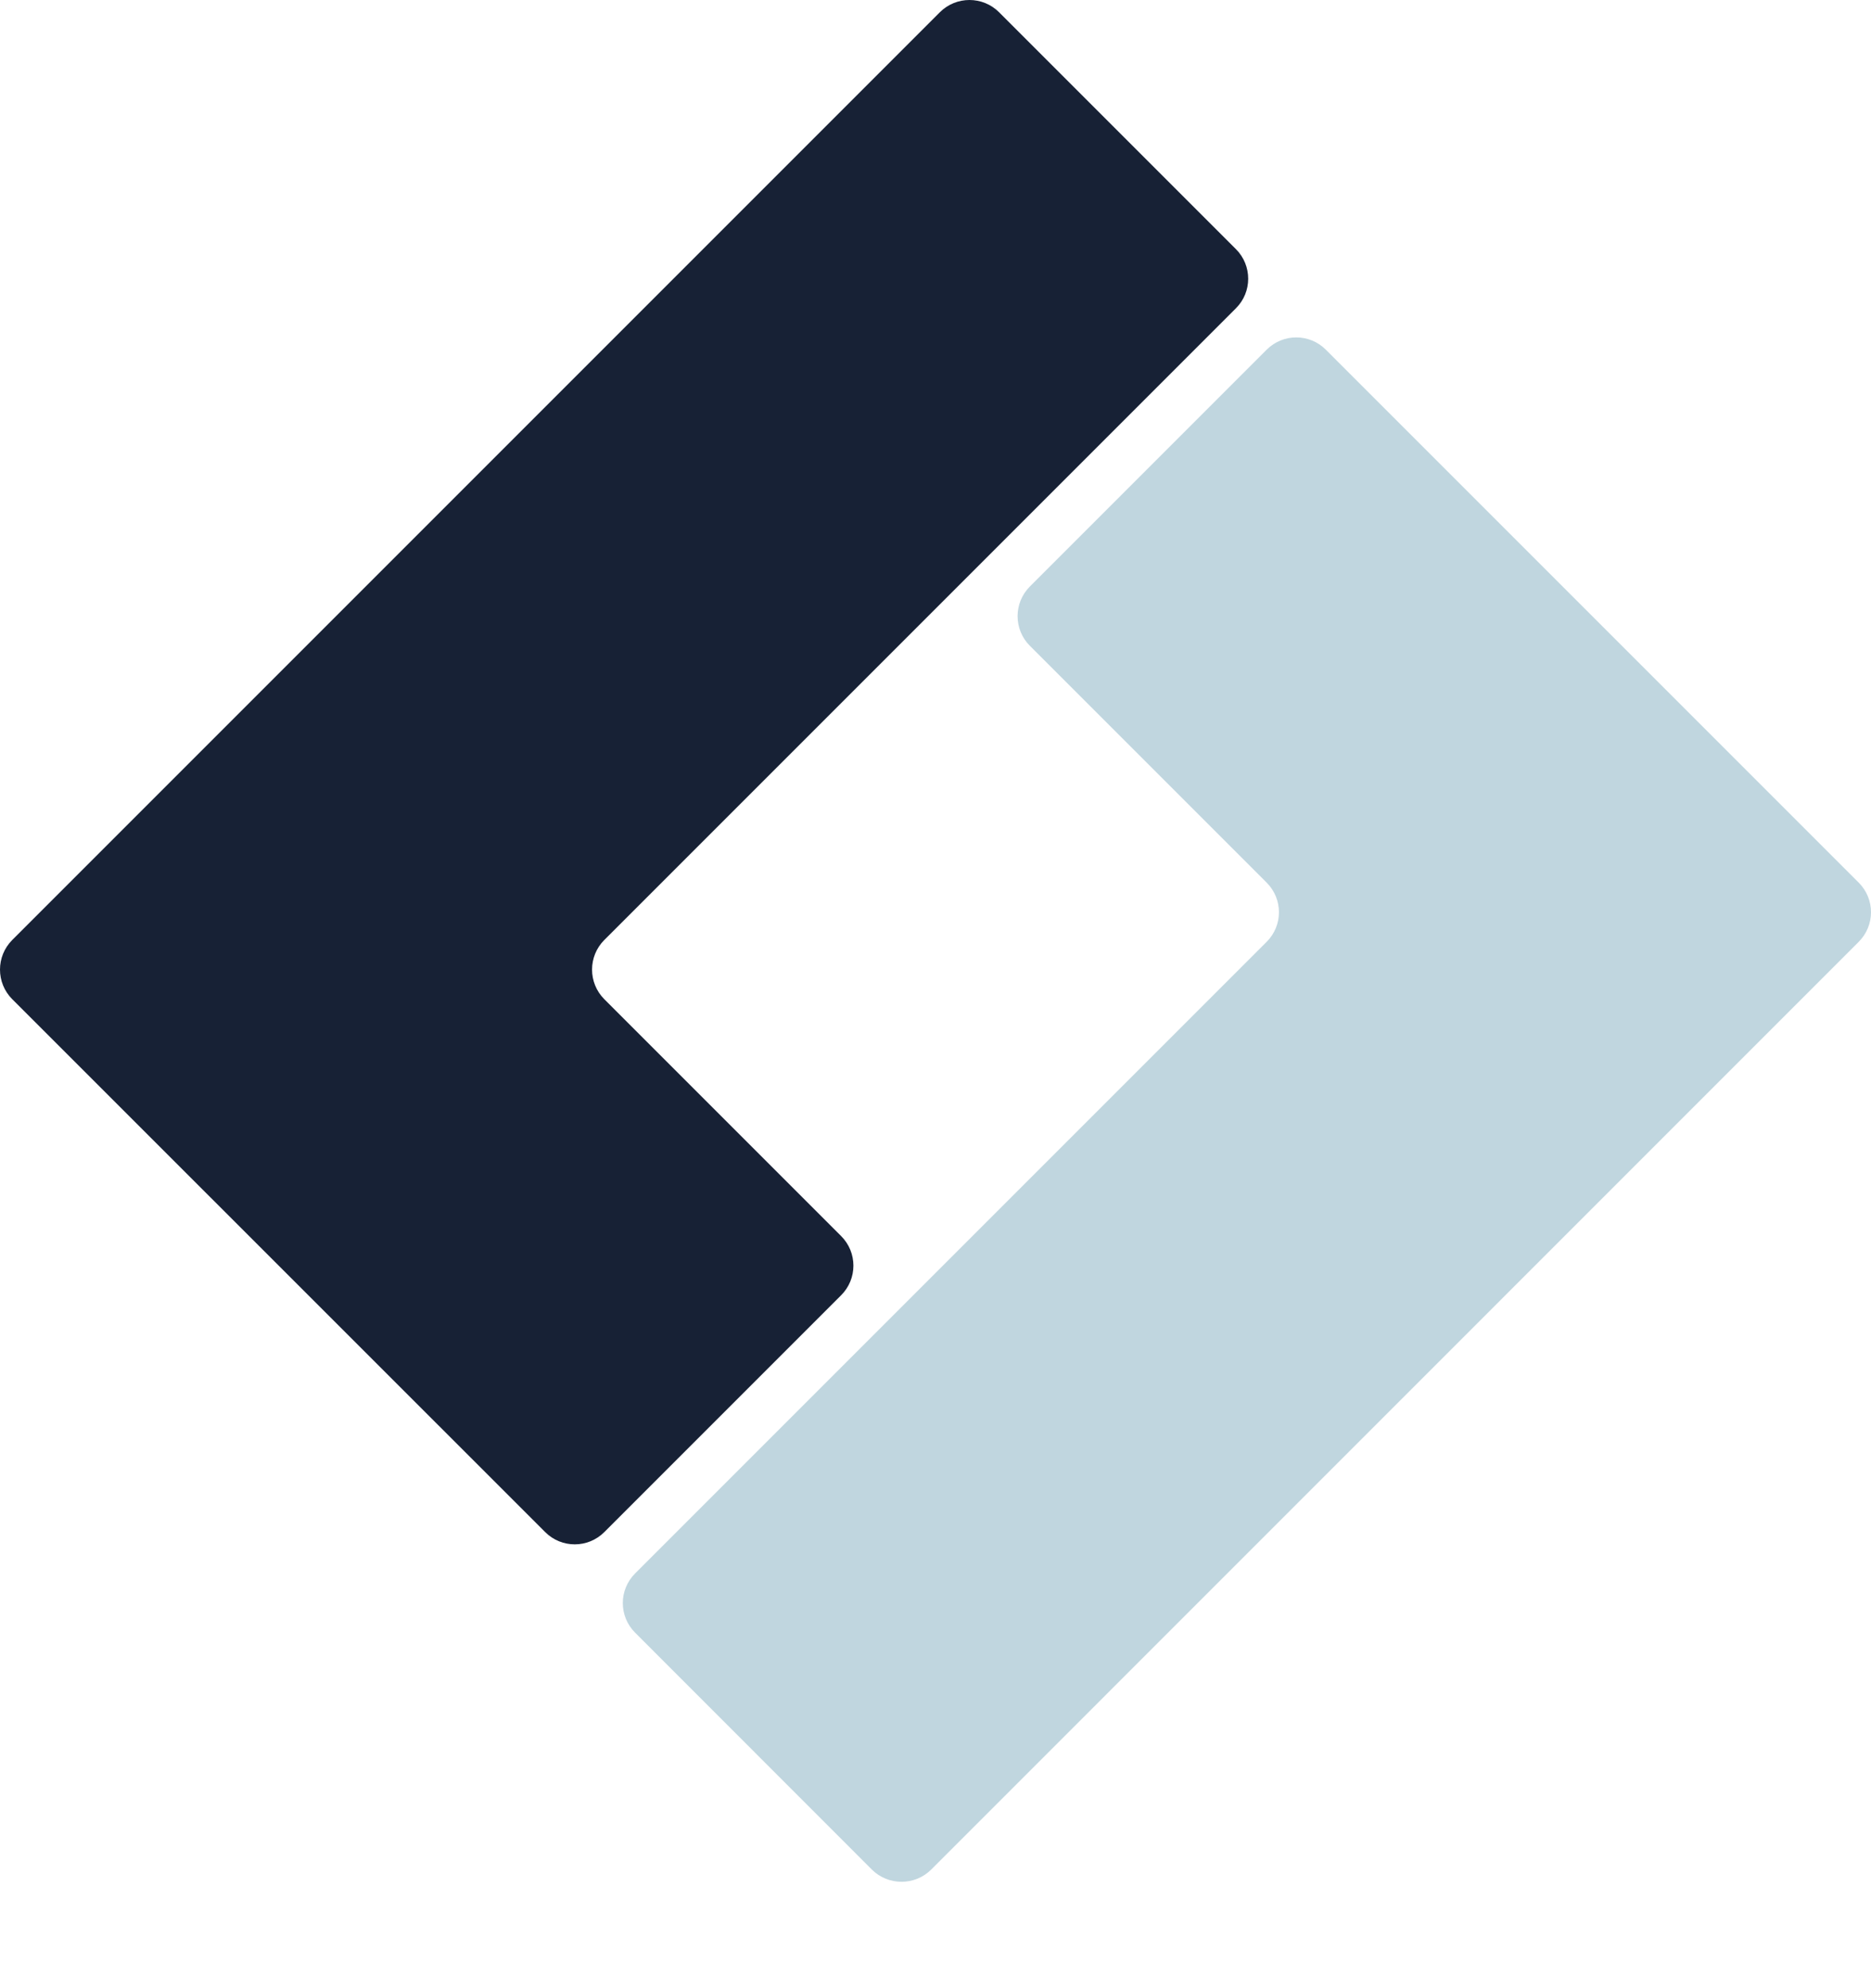
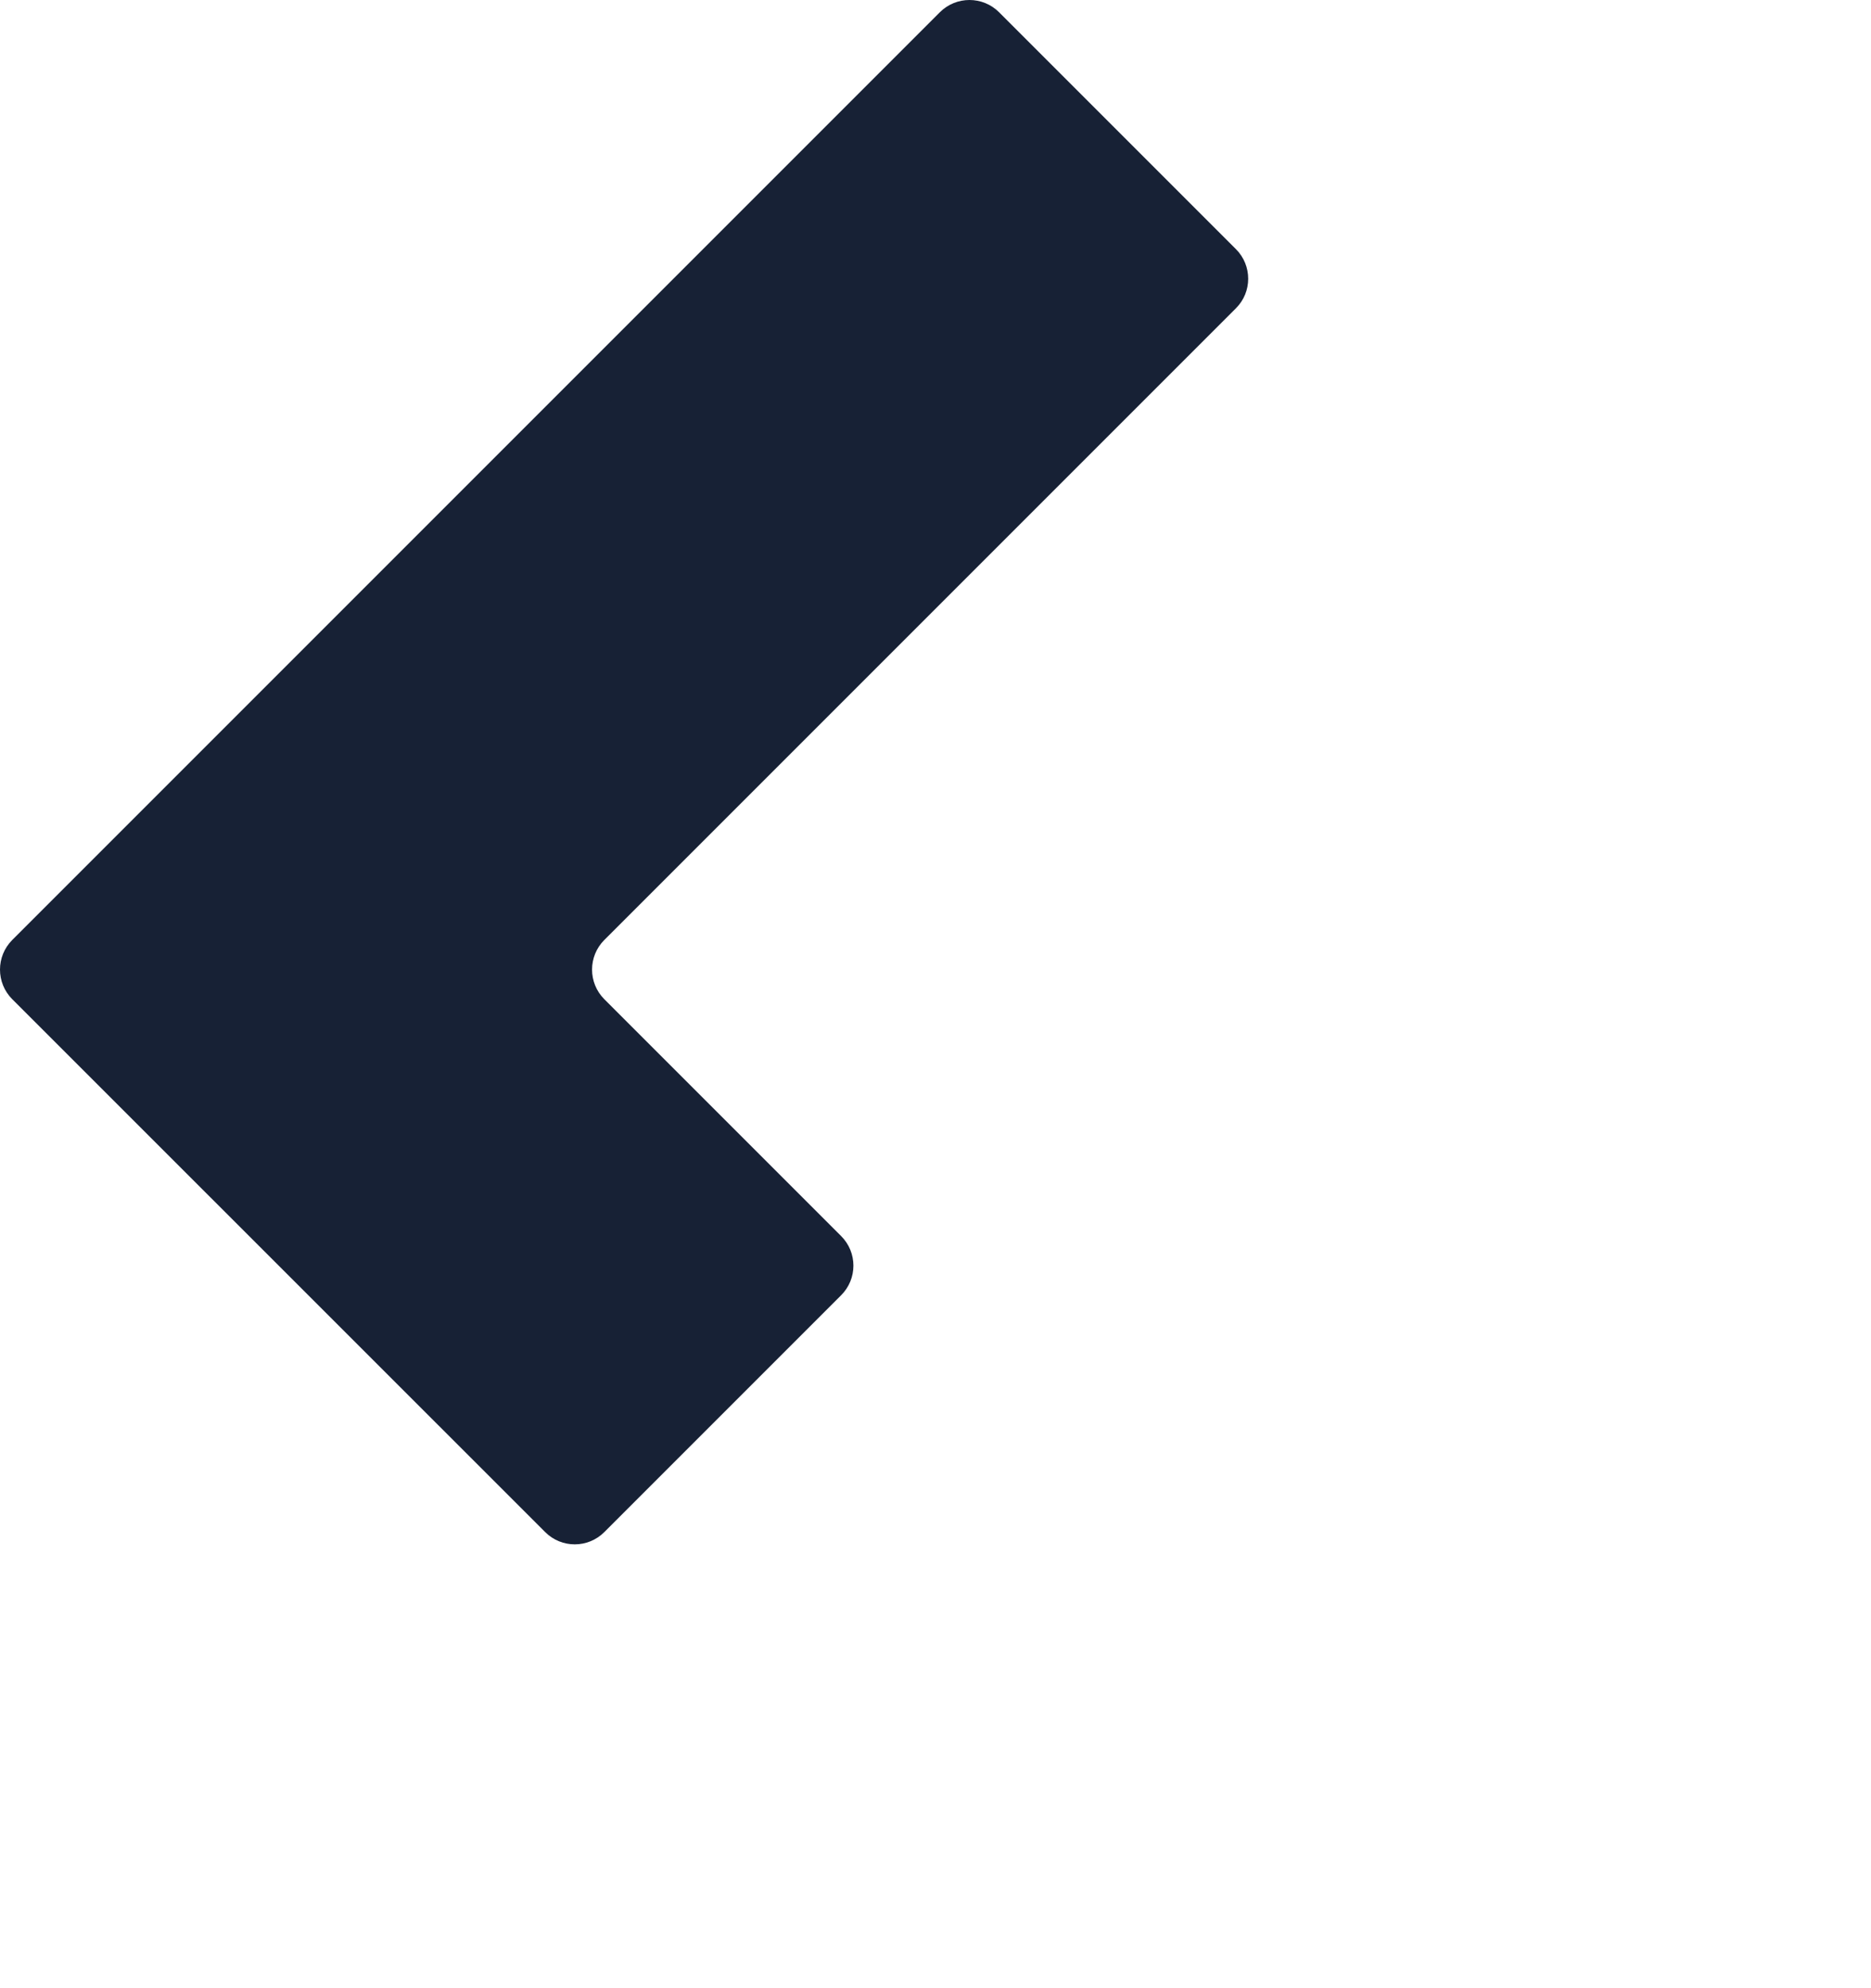
<svg xmlns="http://www.w3.org/2000/svg" width="16" height="17" viewBox="0 0 16 17" fill="none">
-   <path d="M10.569 2.636C10.709 2.497 10.709 2.27 10.569 2.13L8.544 0.105C8.404 -0.035 8.177 -0.035 8.037 0.105L0.105 8.037C-0.035 8.177 -0.035 8.404 0.105 8.544L4.662 13.1C4.802 13.24 5.028 13.24 5.168 13.1L7.193 11.075C7.333 10.935 7.333 10.709 7.193 10.569L5.168 8.544C5.028 8.404 5.028 8.177 5.168 8.037L10.569 2.636Z" fill="#172135" />
-   <path d="M7.456 15.986L5.431 13.96C5.291 13.82 5.291 13.594 5.431 13.454L10.832 8.053C10.972 7.913 10.972 7.687 10.832 7.547L8.807 5.522C8.667 5.382 8.667 5.155 8.807 5.015L10.832 2.99C10.972 2.85 11.198 2.85 11.338 2.99L15.895 7.547C16.035 7.687 16.035 7.913 15.895 8.053L7.963 15.986C7.823 16.125 7.596 16.125 7.456 15.986Z" fill="#C0D6DF" />
+   <path d="M10.569 2.636C10.709 2.497 10.709 2.27 10.569 2.13L8.544 0.105C8.404 -0.035 8.177 -0.035 8.037 0.105L0.105 8.037C-0.035 8.177 -0.035 8.404 0.105 8.544L4.662 13.1C4.802 13.24 5.028 13.24 5.168 13.1L7.193 11.075C7.333 10.935 7.333 10.709 7.193 10.569L5.168 8.544C5.028 8.404 5.028 8.177 5.168 8.037Z" fill="#172135" />
</svg>